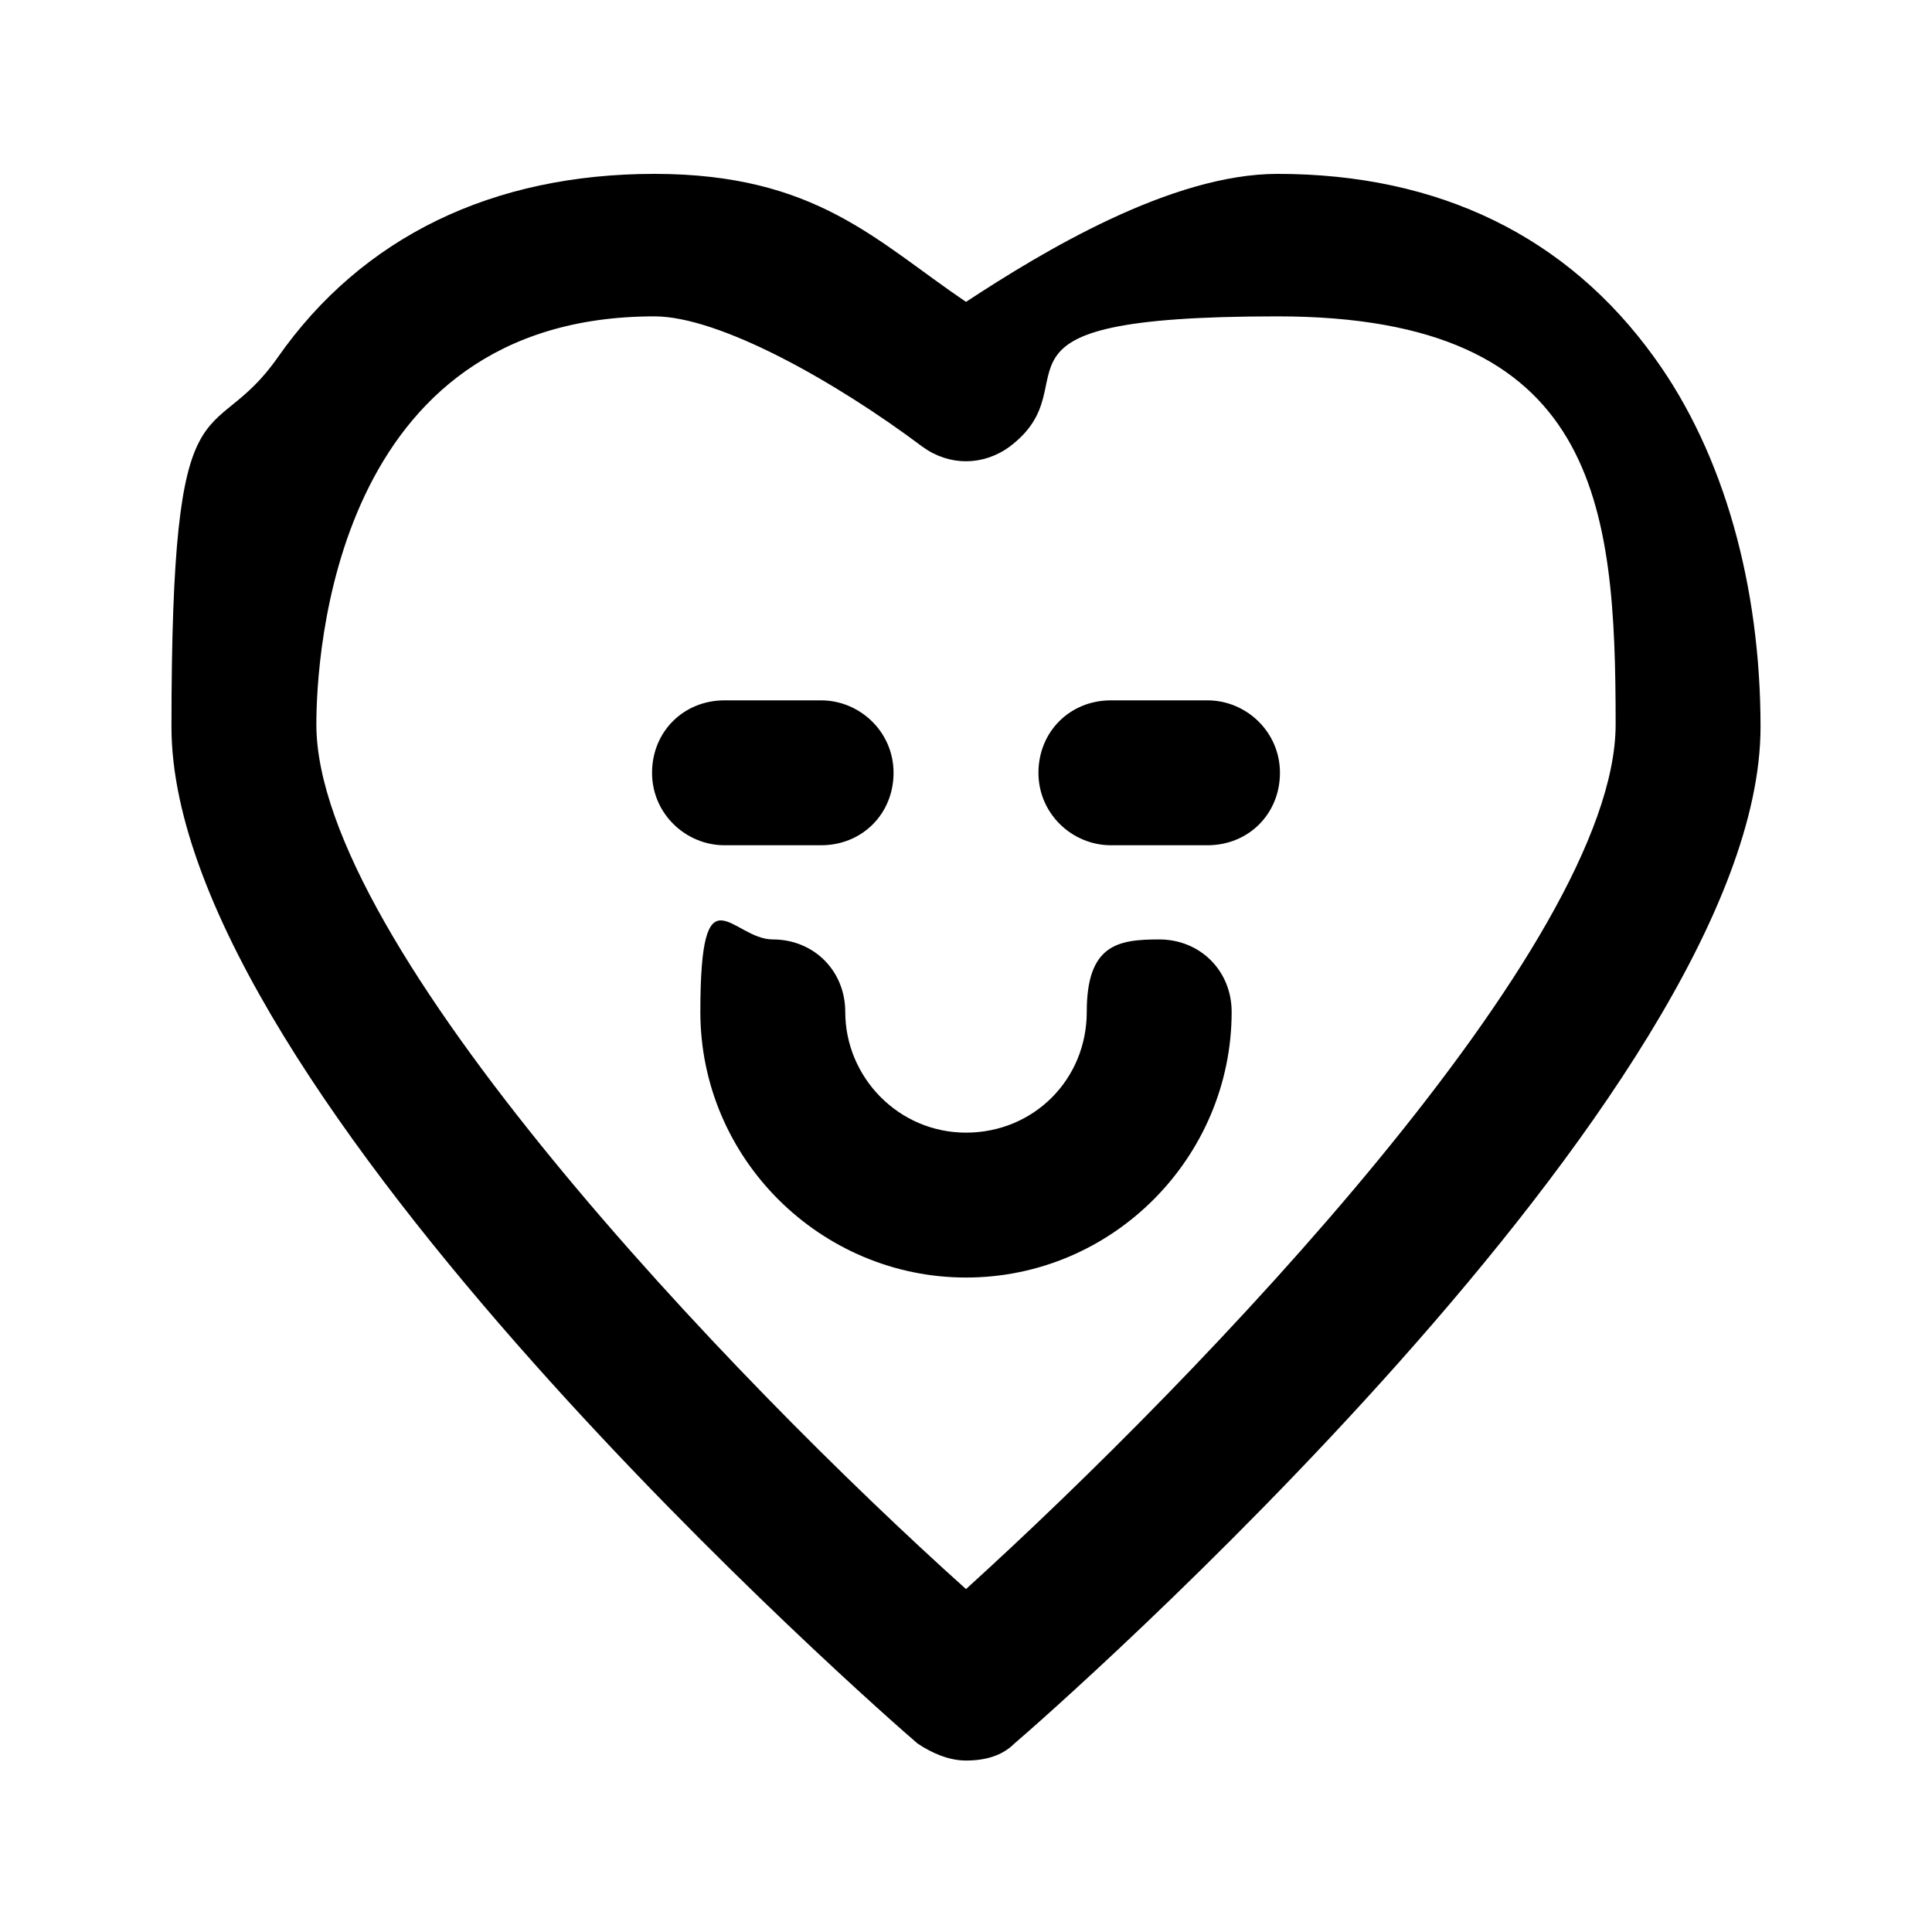
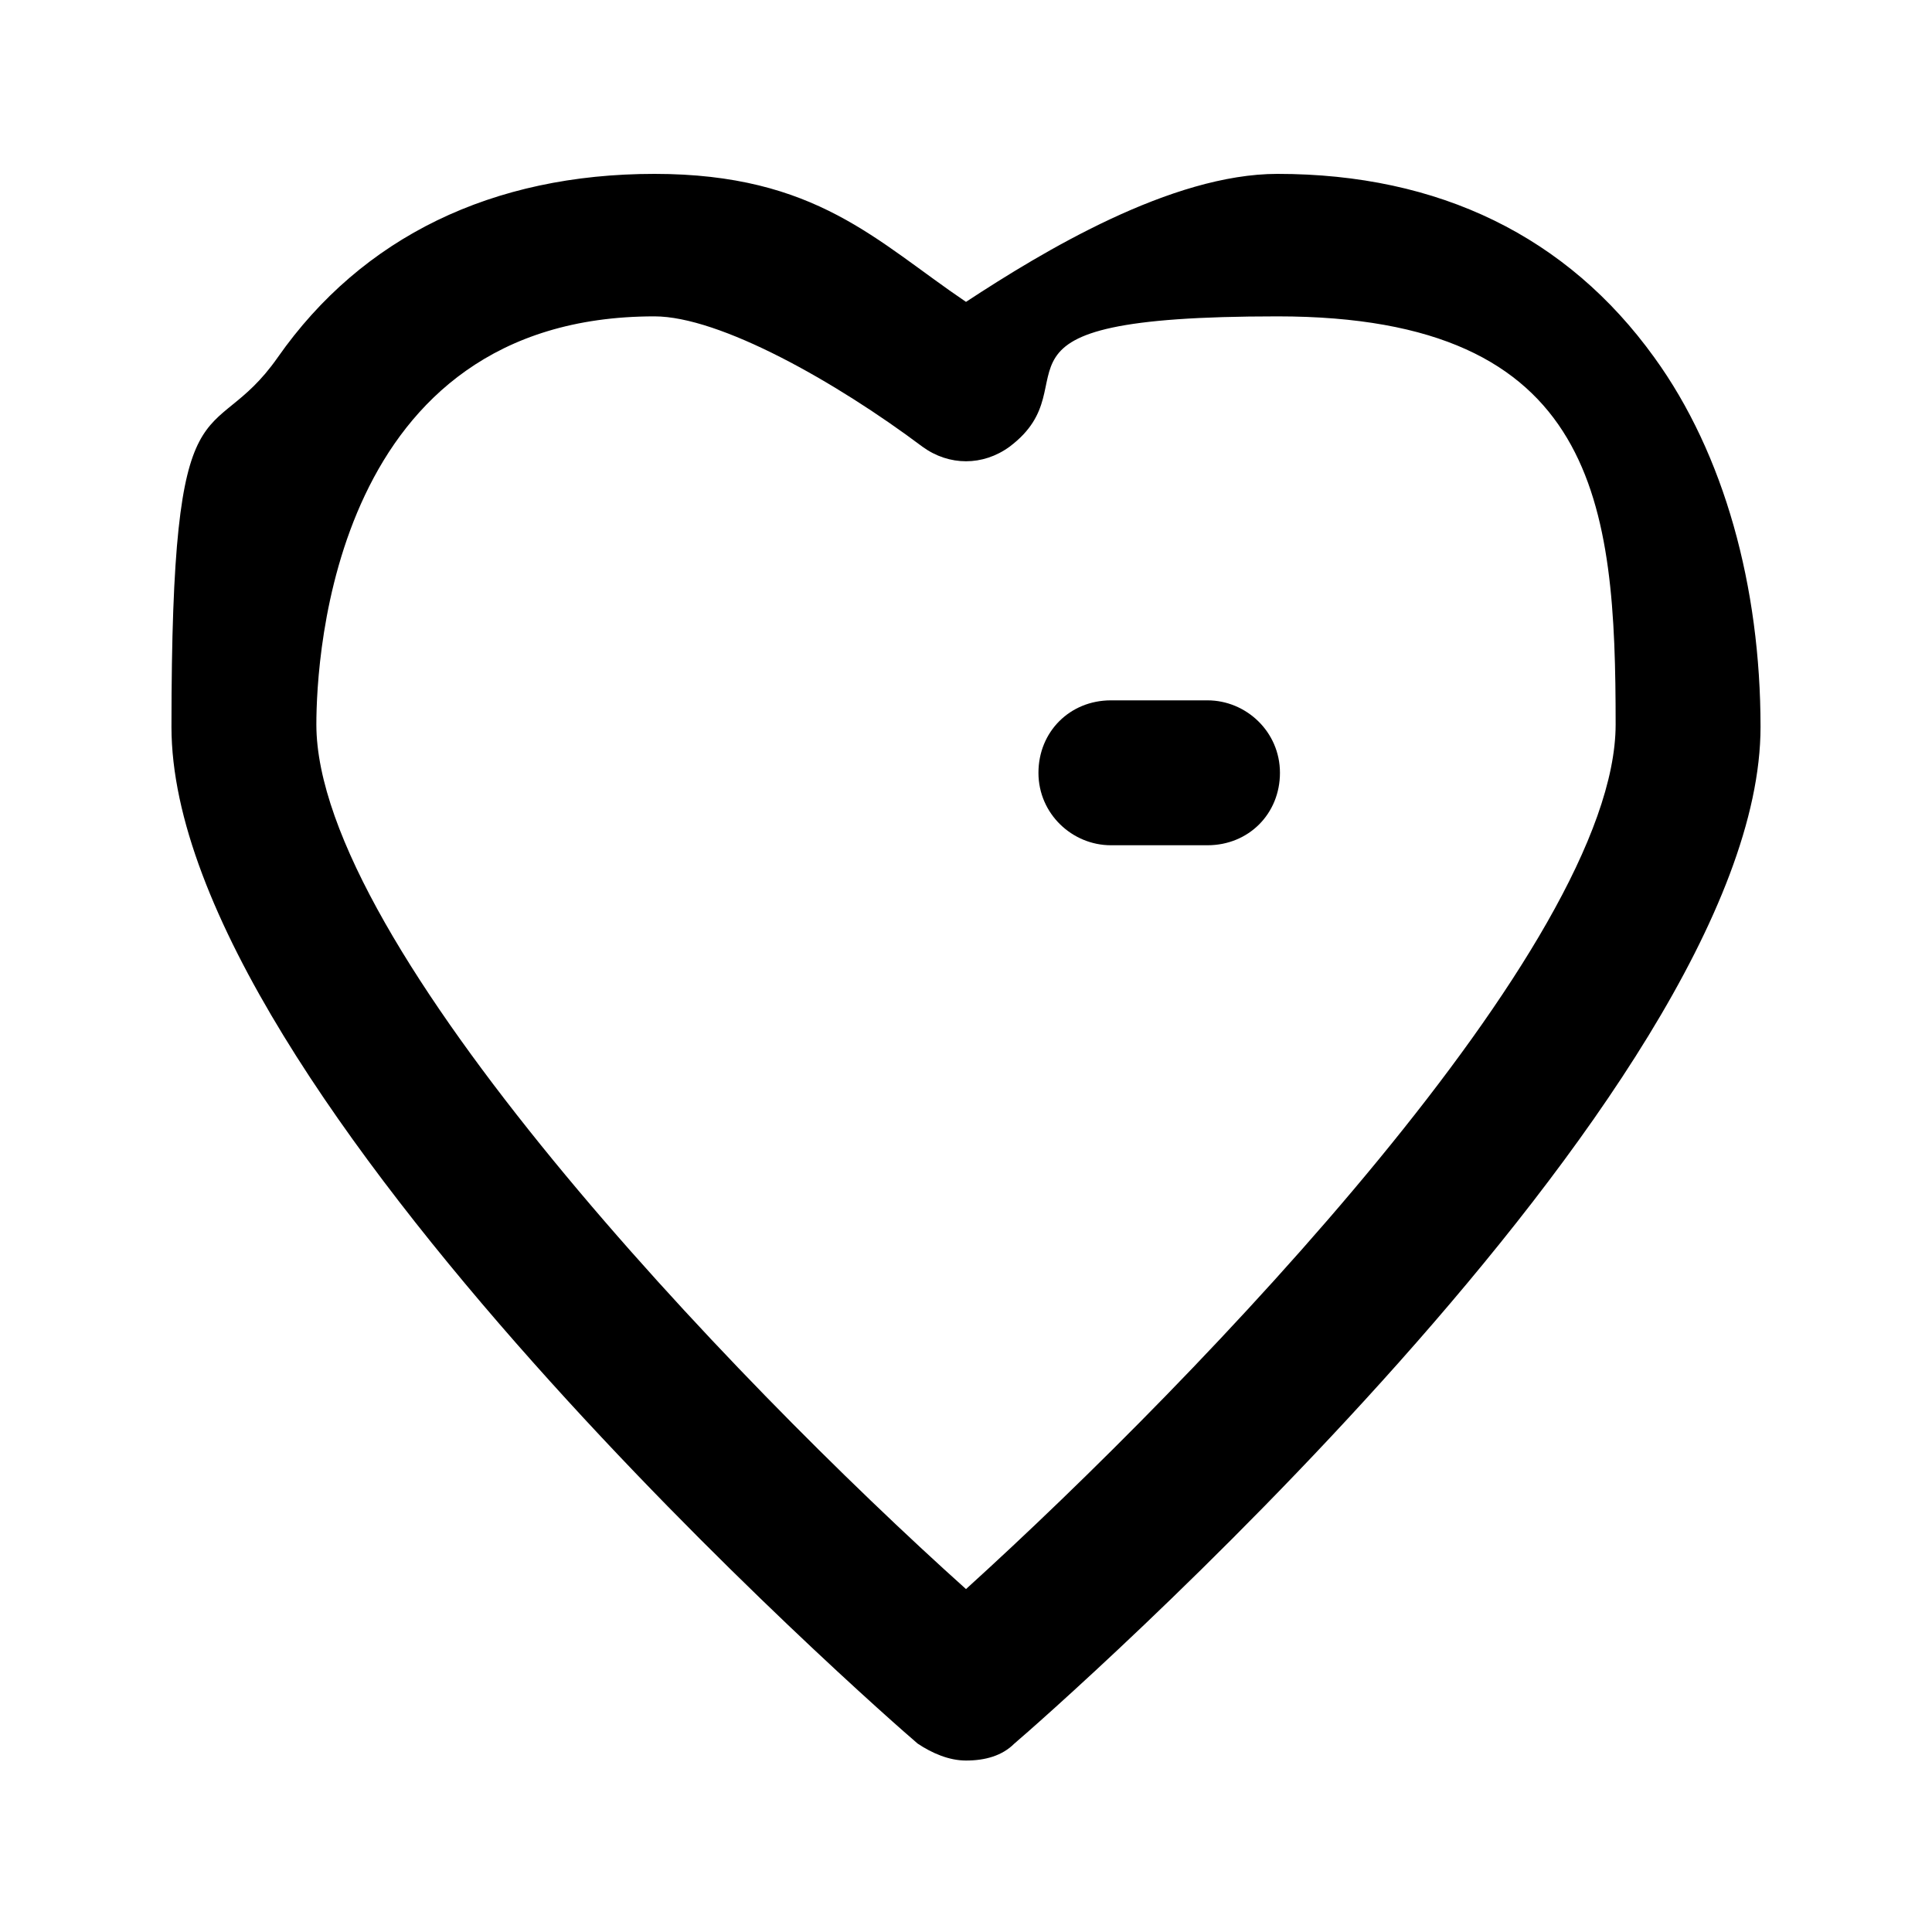
<svg xmlns="http://www.w3.org/2000/svg" version="1.1" viewBox="0 0 80 80">
  <g>
    <g id="Capa_1">
      <g id="Layer_2">
-         <path d="M34,35h-4c-1.6,0-3-1.3-3-3s1.3-3,3-3h4c1.6,0,3,1.3,3,3s-1.3,3-3,3Z" />
        <path d="M50,35h-4c-1.6,0-3-1.3-3-3s1.3-3,3-3h4c1.6,0,3,1.3,3,3s-1.3,3-3,3Z" />
        <path d="M40,72.9c-.7,0-1.4-.3-2-.7-1.3-1.1-30.9-27-30.9-42.1s1.6-11.3,4.4-15.3c3.5-5,8.9-7.6,15.6-7.6s9.2,2.8,12.9,5.3c3.2-2.1,8.5-5.3,12.9-5.3,6.7,0,12,2.6,15.6,7.6,2.9,4,4.4,9.5,4.4,15.3,0,15.1-29.6,41-30.9,42.1-.5.5-1.2.7-2,.7ZM27.1,13.1c-13.3,0-14,14.1-14,16.9,0,9.1,17.2,27.1,26.9,35.8,9.7-8.8,26.9-26.7,26.9-35.8s-.7-16.9-14-16.9-7.5,2.7-11.1,5.4c-1.1.8-2.5.8-3.6,0-3.6-2.7-8.4-5.4-11.1-5.4Z" />
-         <path d="M40,52.9c-6,0-11-4.9-11-11s1.3-3,3-3,3,1.3,3,3c0,2.7,2.2,5,5,5s5-2.2,5-5,1.3-3,3-3,3,1.3,3,3c0,6-4.9,11-11,11Z" />
      </g>
    </g>
  </g>
</svg>